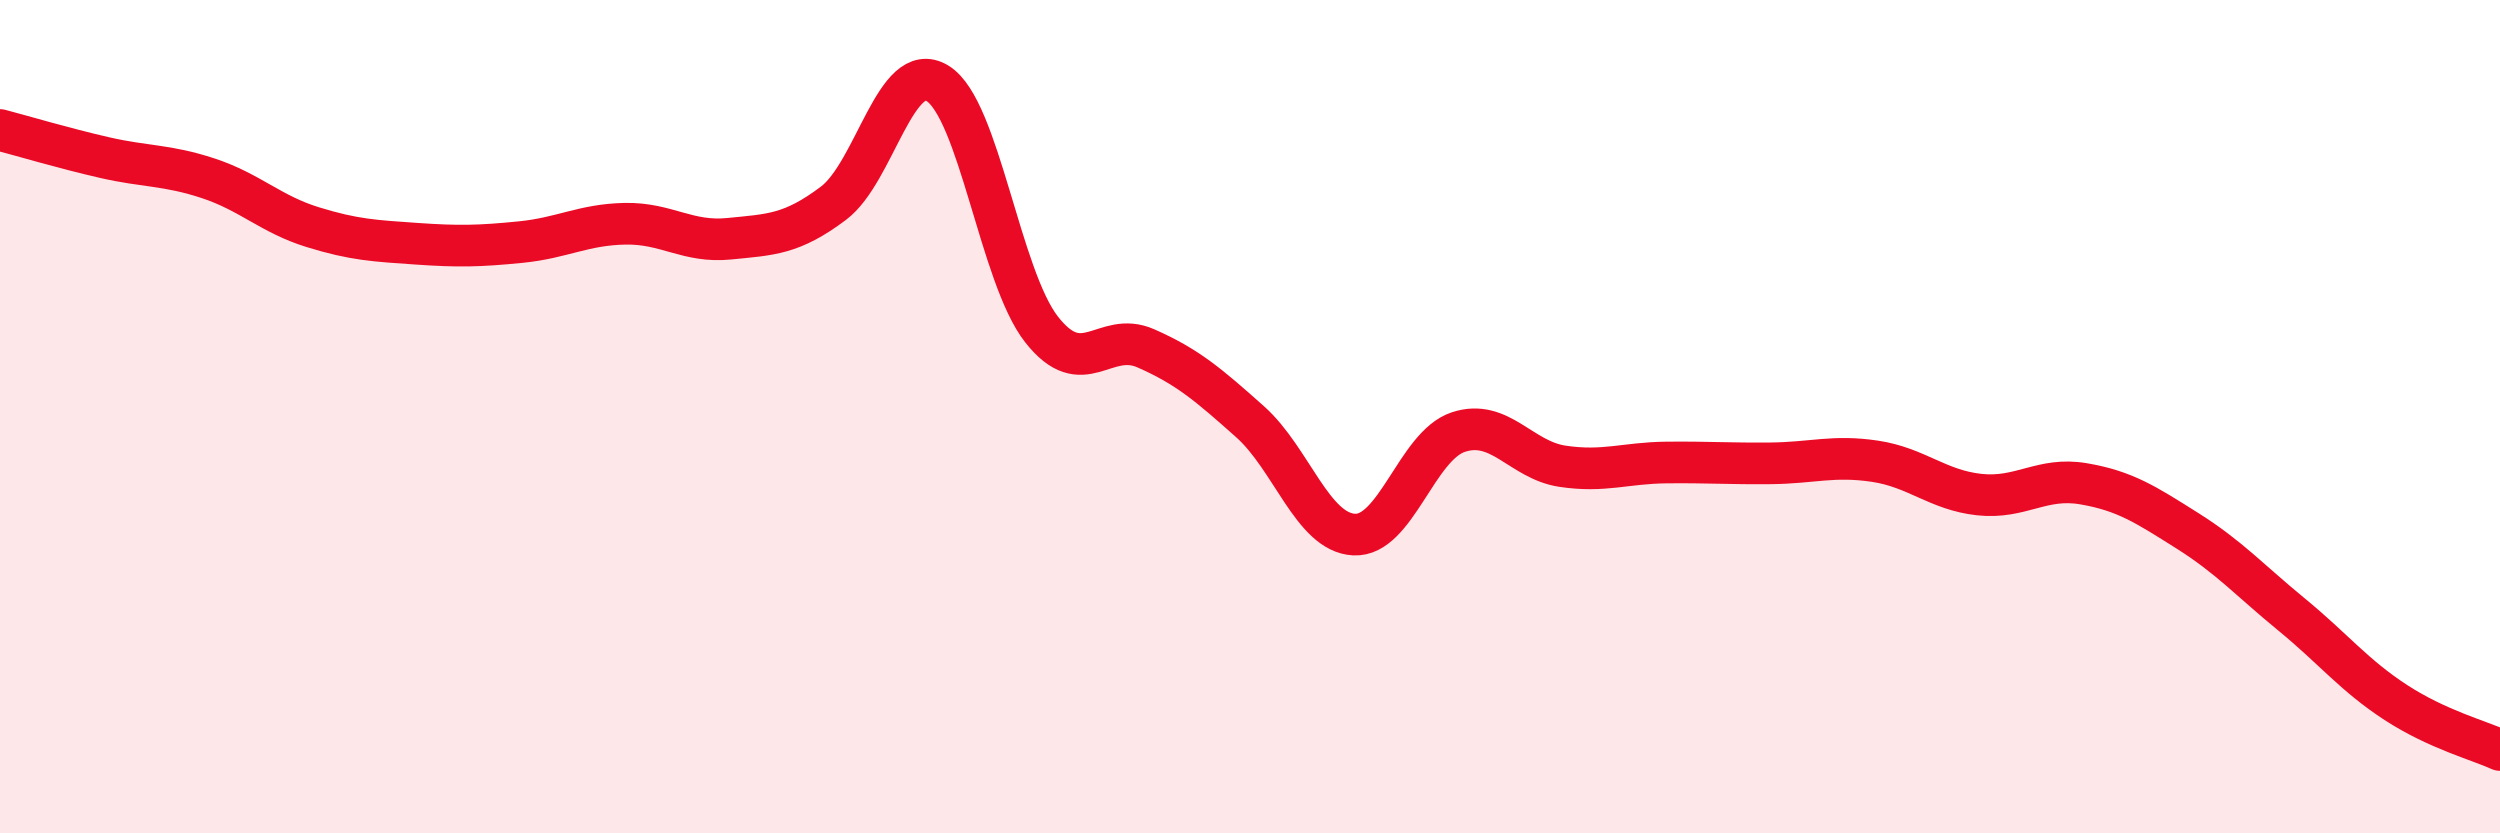
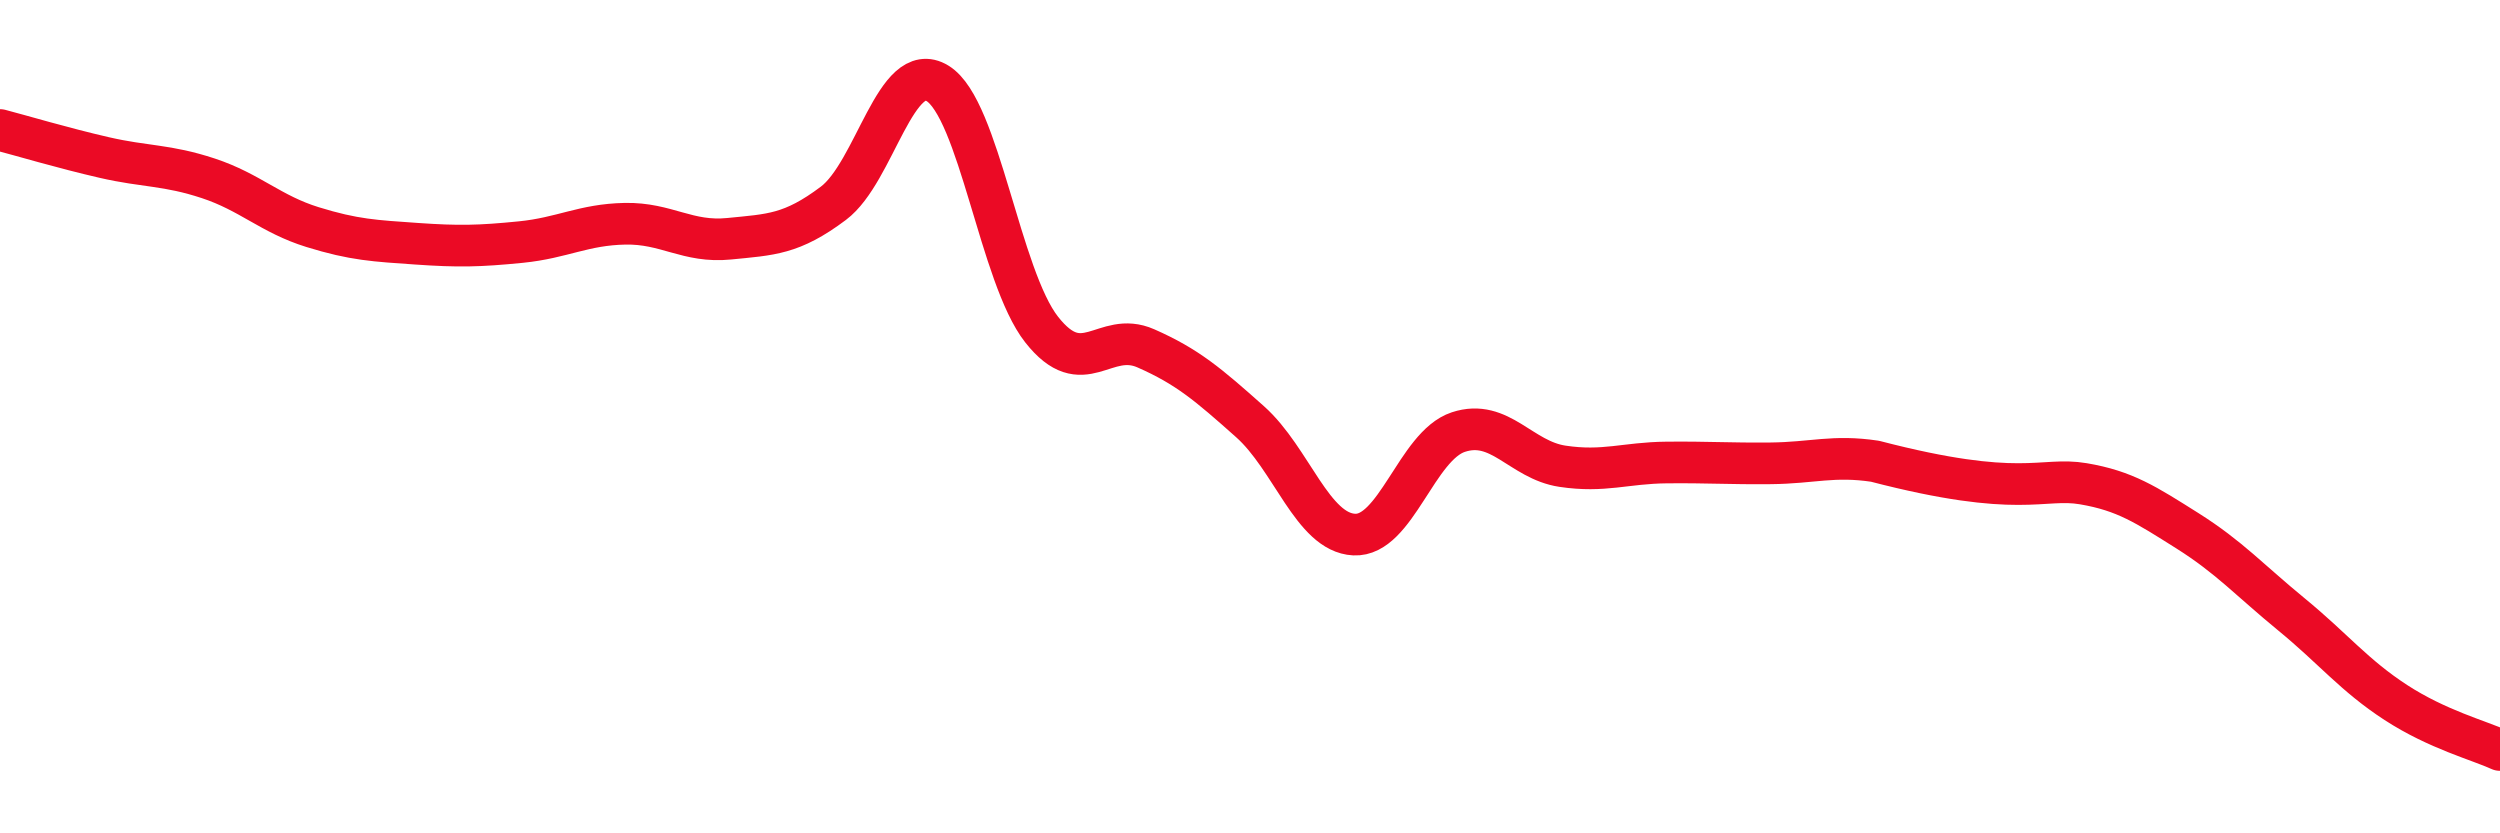
<svg xmlns="http://www.w3.org/2000/svg" width="60" height="20" viewBox="0 0 60 20">
-   <path d="M 0,3.12 C 0.5,3.25 1.5,3.55 2.5,3.78 C 3.5,4.01 4,3.95 5,4.28 C 6,4.61 6.5,5.14 7.5,5.45 C 8.5,5.76 9,5.78 10,5.85 C 11,5.92 11.5,5.91 12.5,5.81 C 13.5,5.71 14,5.39 15,5.37 C 16,5.35 16.5,5.83 17.5,5.73 C 18.5,5.63 19,5.63 20,4.88 C 21,4.13 21.5,1.39 22.5,2 C 23.5,2.61 24,6.64 25,7.91 C 26,9.18 26.5,7.92 27.5,8.36 C 28.5,8.8 29,9.23 30,10.12 C 31,11.01 31.5,12.78 32.5,12.83 C 33.5,12.88 34,10.7 35,10.37 C 36,10.04 36.5,11.04 37.5,11.19 C 38.5,11.34 39,11.11 40,11.1 C 41,11.09 41.5,11.13 42.5,11.12 C 43.5,11.11 44,10.92 45,11.07 C 46,11.22 46.5,11.76 47.5,11.87 C 48.5,11.98 49,11.44 50,11.61 C 51,11.78 51.5,12.11 52.5,12.74 C 53.5,13.37 54,13.93 55,14.75 C 56,15.57 56.5,16.21 57.5,16.86 C 58.5,17.51 59.5,17.77 60,18L60 20L0 20Z" fill="#EB0A25" opacity="0.1" stroke-linecap="round" stroke-linejoin="round" />
-   <path d="M 0,3.12 C 0.5,3.25 1.5,3.55 2.5,3.78 C 3.5,4.01 4,3.95 5,4.28 C 6,4.61 6.5,5.14 7.5,5.45 C 8.5,5.76 9,5.78 10,5.85 C 11,5.92 11.5,5.91 12.5,5.81 C 13.5,5.71 14,5.39 15,5.37 C 16,5.35 16.5,5.83 17.5,5.73 C 18.5,5.63 19,5.63 20,4.88 C 21,4.13 21.5,1.39 22.5,2 C 23.5,2.61 24,6.64 25,7.91 C 26,9.18 26.5,7.92 27.5,8.36 C 28.5,8.8 29,9.23 30,10.12 C 31,11.01 31.5,12.78 32.5,12.83 C 33.5,12.88 34,10.7 35,10.37 C 36,10.04 36.5,11.04 37.5,11.19 C 38.5,11.34 39,11.11 40,11.1 C 41,11.09 41.5,11.13 42.5,11.12 C 43.5,11.11 44,10.92 45,11.07 C 46,11.22 46.5,11.76 47.5,11.87 C 48.5,11.98 49,11.44 50,11.61 C 51,11.78 51.5,12.11 52.5,12.74 C 53.5,13.37 54,13.93 55,14.75 C 56,15.57 56.5,16.21 57.5,16.86 C 58.5,17.51 59.5,17.77 60,18" stroke="#EB0A25" stroke-width="1" fill="none" stroke-linecap="round" stroke-linejoin="round" />
+   <path d="M 0,3.12 C 0.5,3.25 1.5,3.55 2.5,3.78 C 3.5,4.01 4,3.95 5,4.28 C 6,4.61 6.5,5.14 7.5,5.45 C 8.5,5.76 9,5.78 10,5.85 C 11,5.92 11.5,5.91 12.5,5.81 C 13.5,5.71 14,5.39 15,5.37 C 16,5.35 16.5,5.83 17.5,5.73 C 18.5,5.63 19,5.63 20,4.88 C 21,4.13 21.5,1.39 22.5,2 C 23.5,2.61 24,6.64 25,7.91 C 26,9.18 26.5,7.92 27.5,8.36 C 28.5,8.8 29,9.23 30,10.12 C 31,11.01 31.5,12.78 32.5,12.83 C 33.5,12.88 34,10.7 35,10.37 C 36,10.04 36.5,11.04 37.5,11.19 C 38.5,11.34 39,11.11 40,11.1 C 41,11.09 41.5,11.13 42.5,11.12 C 43.5,11.11 44,10.92 45,11.07 C 48.5,11.98 49,11.44 50,11.61 C 51,11.78 51.5,12.11 52.5,12.74 C 53.5,13.37 54,13.93 55,14.75 C 56,15.57 56.5,16.21 57.5,16.86 C 58.5,17.51 59.5,17.77 60,18" stroke="#EB0A25" stroke-width="1" fill="none" stroke-linecap="round" stroke-linejoin="round" />
</svg>